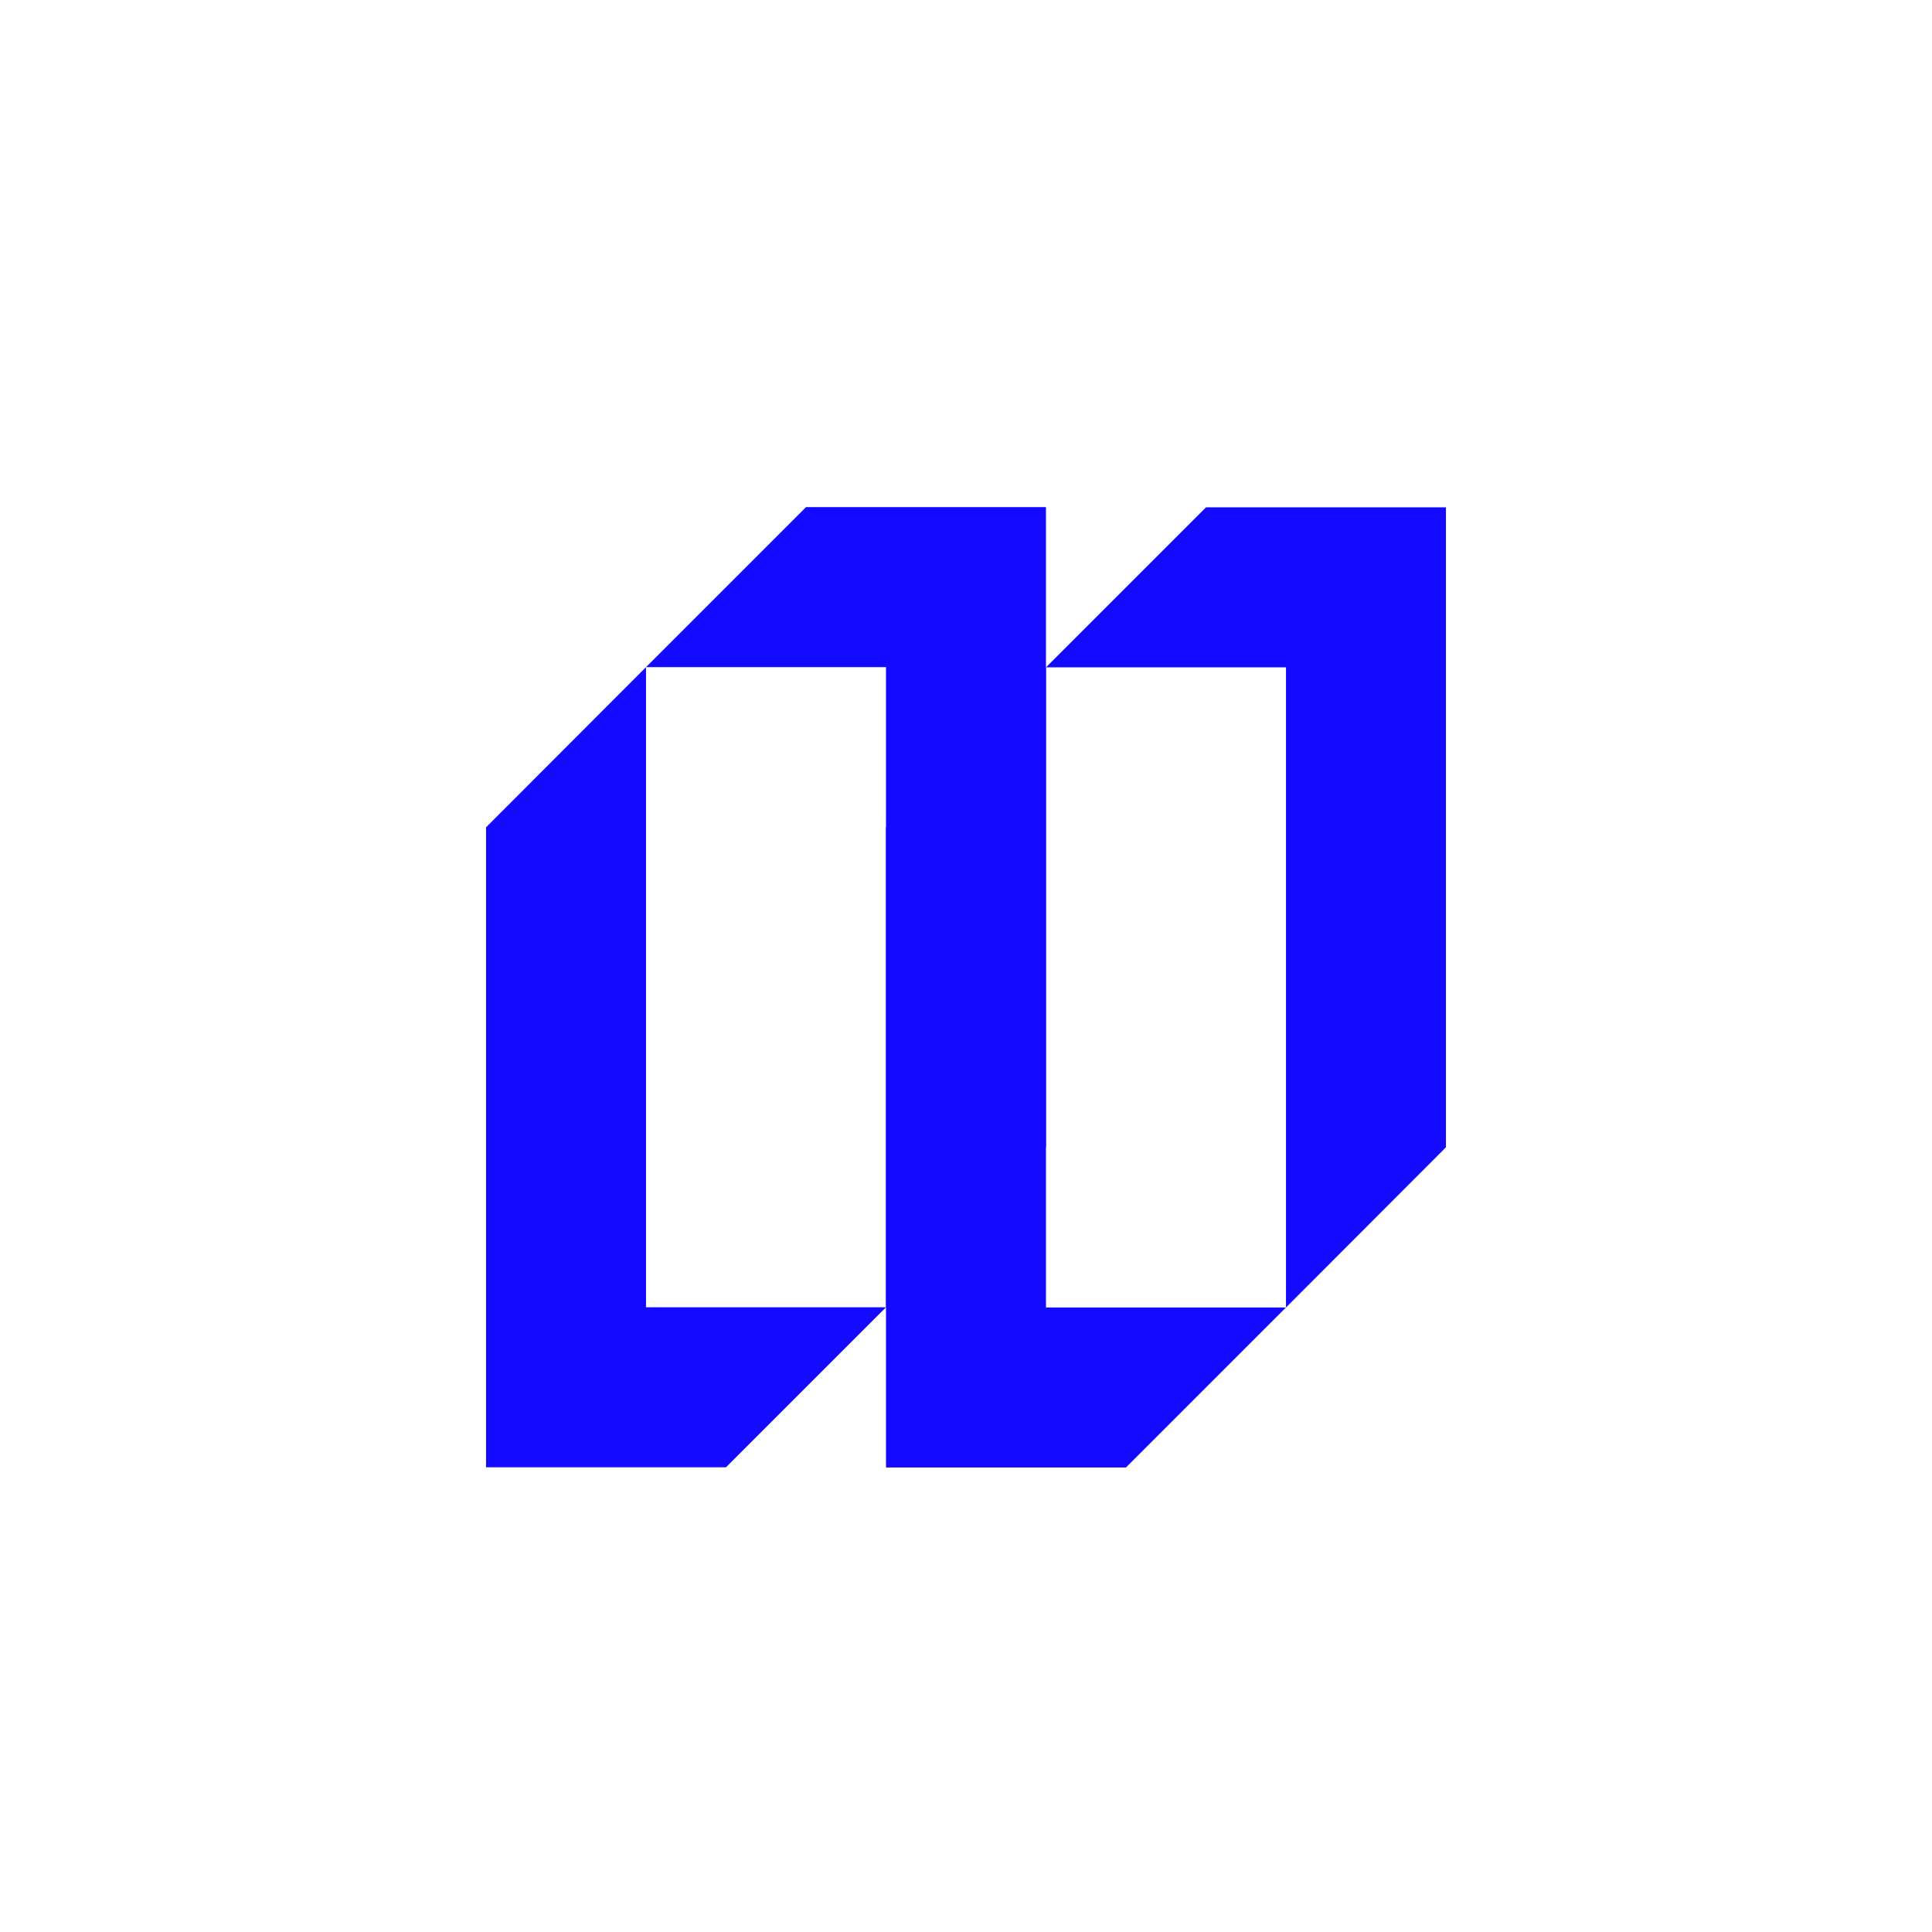
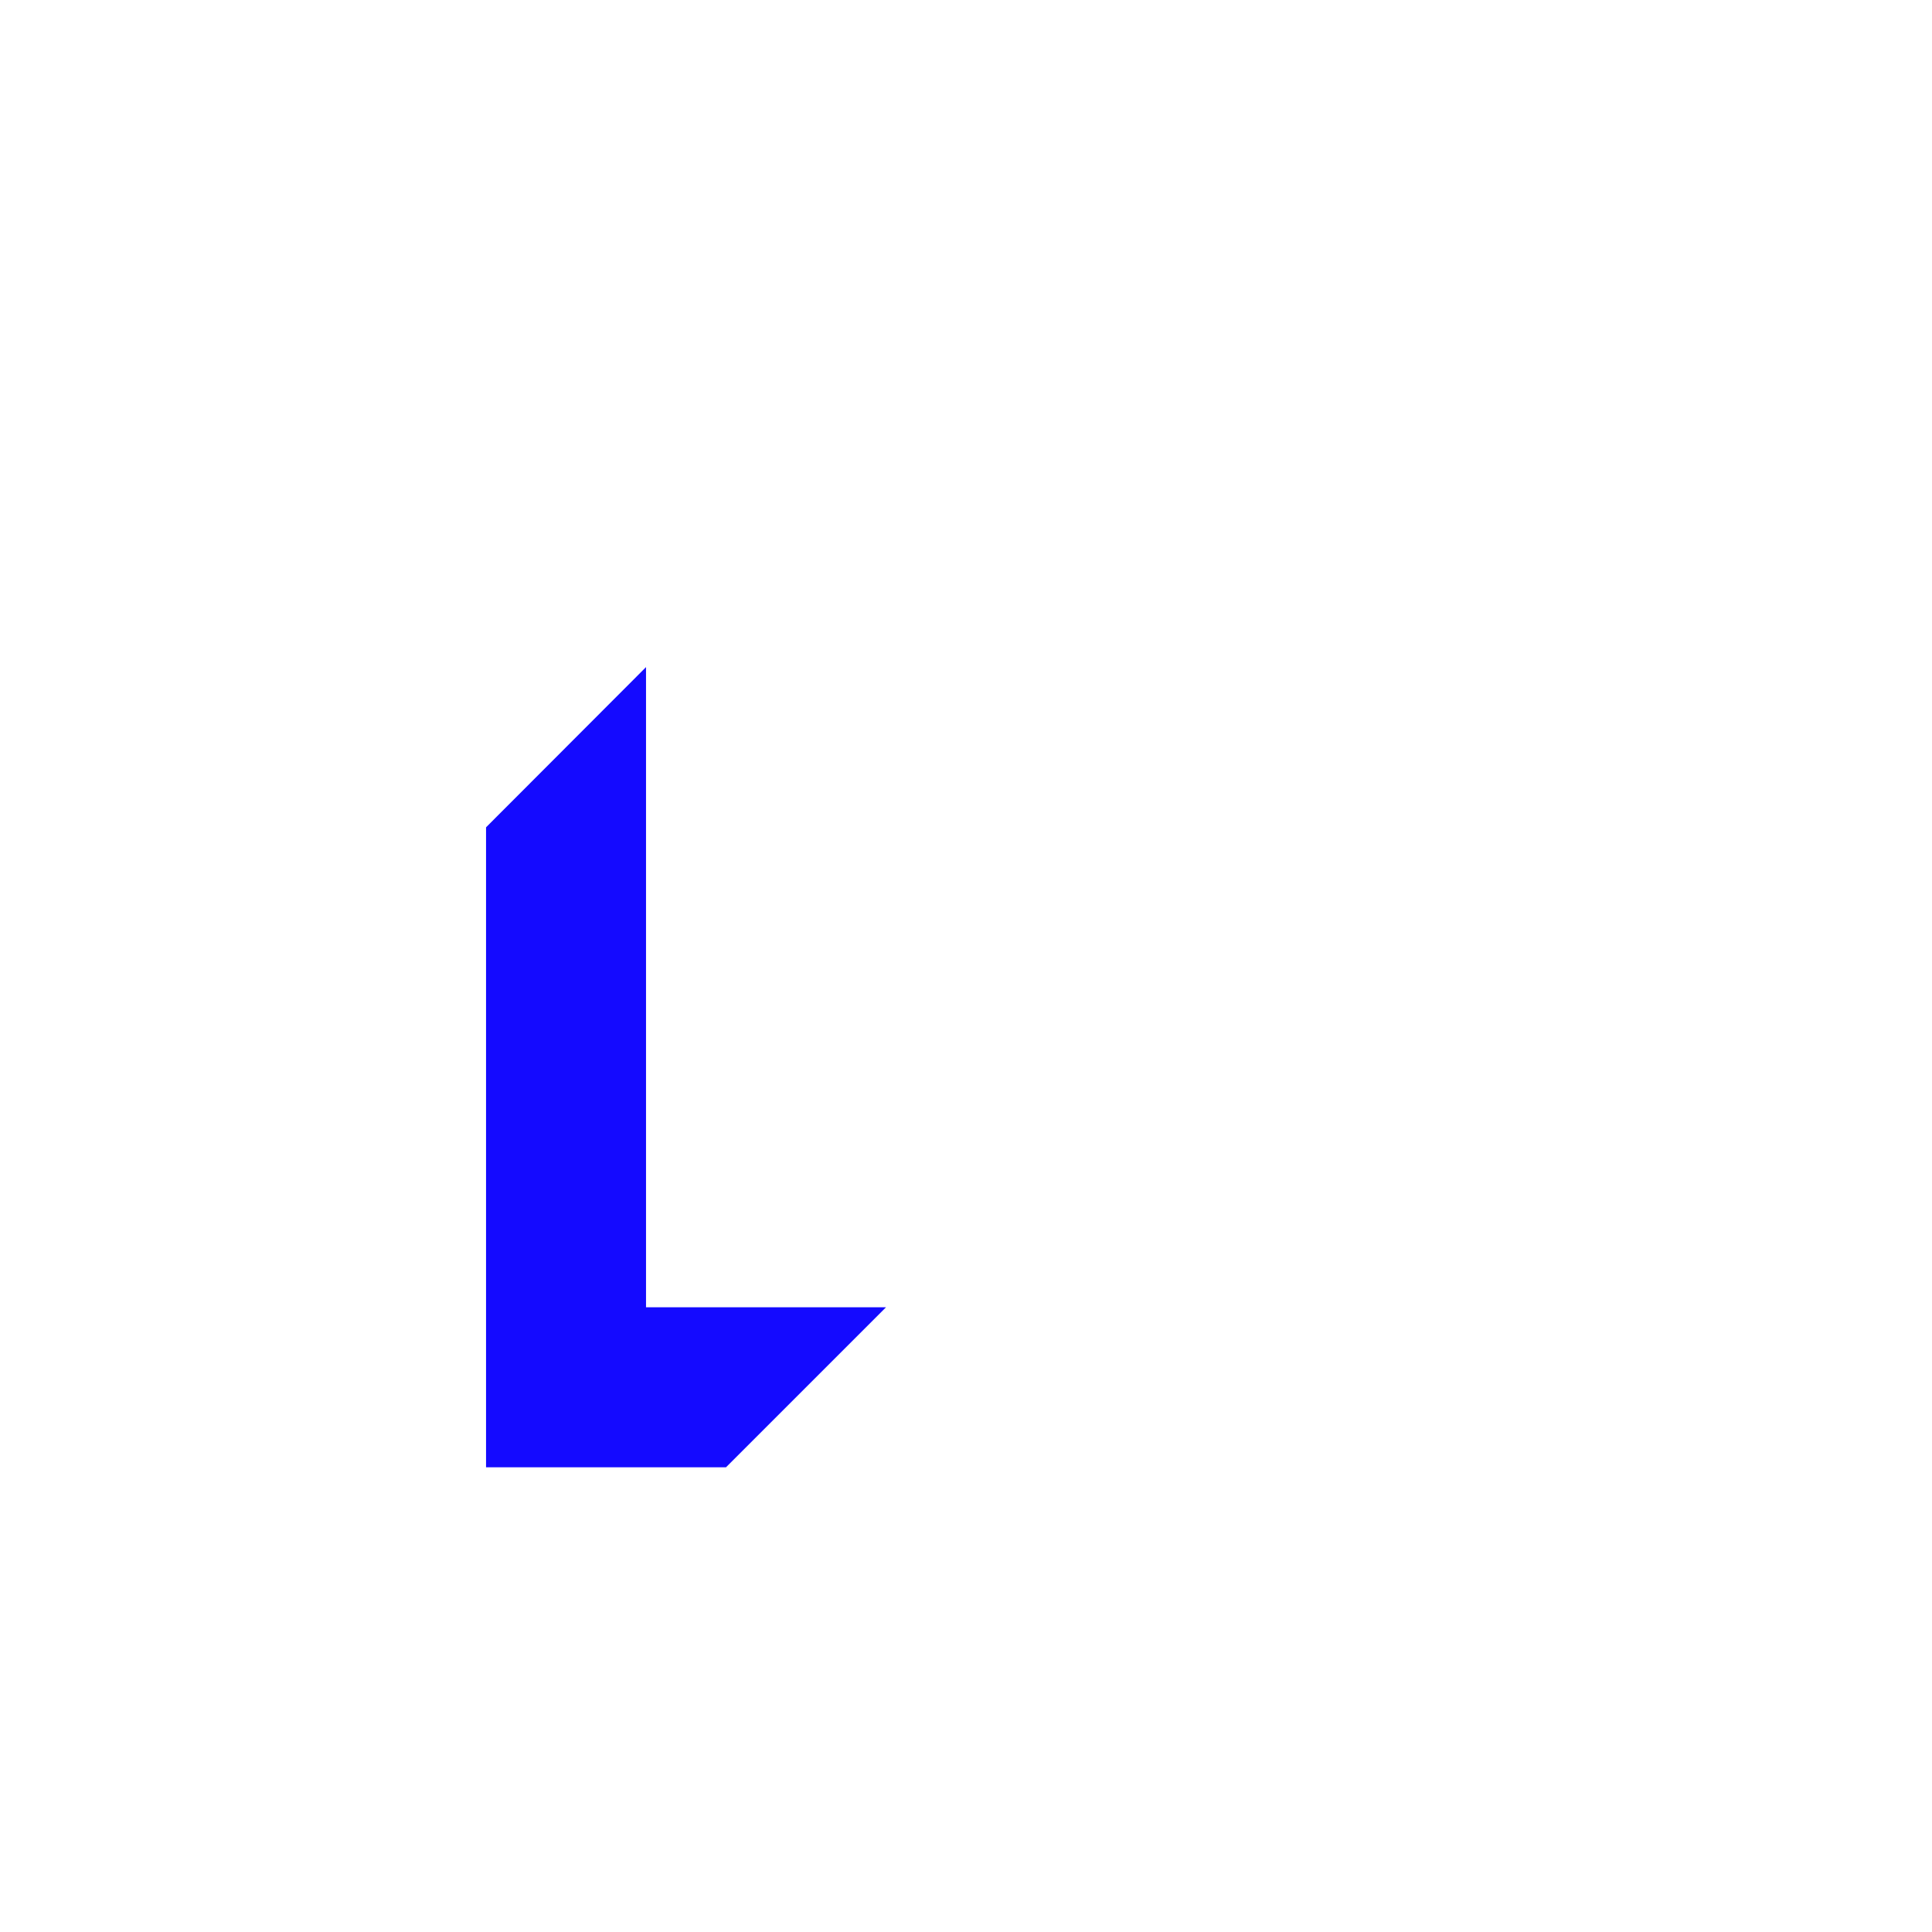
<svg xmlns="http://www.w3.org/2000/svg" width="92" height="92" viewBox="0 0 92 92" fill="none">
  <g filter="url(#filter0_ddd_894_4345)">
-     <rect x="14" y="7" width="63.999" height="64.023" rx="9.146" fill="white" />
-     <path fill-rule="evenodd" clip-rule="evenodd" d="M30.762 23.765L38.381 16.146H49.808V46.62L42.19 54.249V23.765H30.762Z" fill="#140AFF" />
    <path fill-rule="evenodd" clip-rule="evenodd" d="M42.191 54.248L34.572 61.867H23.145L23.145 31.393L30.763 23.764L30.763 54.248H42.191Z" fill="#140AFF" />
-     <path fill-rule="evenodd" clip-rule="evenodd" d="M49.809 23.775L57.428 16.156H68.855V46.63L61.237 54.259V23.775H49.809Z" fill="#140AFF" />
-     <path fill-rule="evenodd" clip-rule="evenodd" d="M61.236 54.257L53.617 61.877H42.19V31.403L49.808 23.774L49.808 54.257H61.236Z" fill="#140AFF" />
  </g>
  <defs>
    <filter id="filter0_ddd_894_4345" x="0.281" y="0.14" width="91.438" height="91.461" filterUnits="userSpaceOnUse" color-interpolation-filters="sRGB">
      <feFlood flood-opacity="0" result="BackgroundImageFix" />
      <feColorMatrix in="SourceAlpha" type="matrix" values="0 0 0 0 0 0 0 0 0 0 0 0 0 0 0 0 0 0 127 0" result="hardAlpha" />
      <feOffset dy="6.86" />
      <feGaussianBlur stdDeviation="6.86" />
      <feComposite in2="hardAlpha" operator="out" />
      <feColorMatrix type="matrix" values="0 0 0 0 0 0 0 0 0 0 0 0 0 0 0 0 0 0 0.05 0" />
      <feBlend mode="normal" in2="BackgroundImageFix" result="effect1_dropShadow_894_4345" />
      <feColorMatrix in="SourceAlpha" type="matrix" values="0 0 0 0 0 0 0 0 0 0 0 0 0 0 0 0 0 0 127 0" result="hardAlpha" />
      <feOffset dy="1.143" />
      <feGaussianBlur stdDeviation="1.143" />
      <feComposite in2="hardAlpha" operator="out" />
      <feColorMatrix type="matrix" values="0 0 0 0 0 0 0 0 0 0 0 0 0 0 0 0 0 0 0.05 0" />
      <feBlend mode="normal" in2="effect1_dropShadow_894_4345" result="effect2_dropShadow_894_4345" />
      <feColorMatrix in="SourceAlpha" type="matrix" values="0 0 0 0 0 0 0 0 0 0 0 0 0 0 0 0 0 0 127 0" result="hardAlpha" />
      <feMorphology radius="0.572" operator="dilate" in="SourceAlpha" result="effect3_dropShadow_894_4345" />
      <feOffset />
      <feComposite in2="hardAlpha" operator="out" />
      <feColorMatrix type="matrix" values="0 0 0 0 0 0 0 0 0 0 0 0 0 0 0 0 0 0 0.03 0" />
      <feBlend mode="normal" in2="effect2_dropShadow_894_4345" result="effect3_dropShadow_894_4345" />
      <feBlend mode="normal" in="SourceGraphic" in2="effect3_dropShadow_894_4345" result="shape" />
    </filter>
  </defs>
</svg>